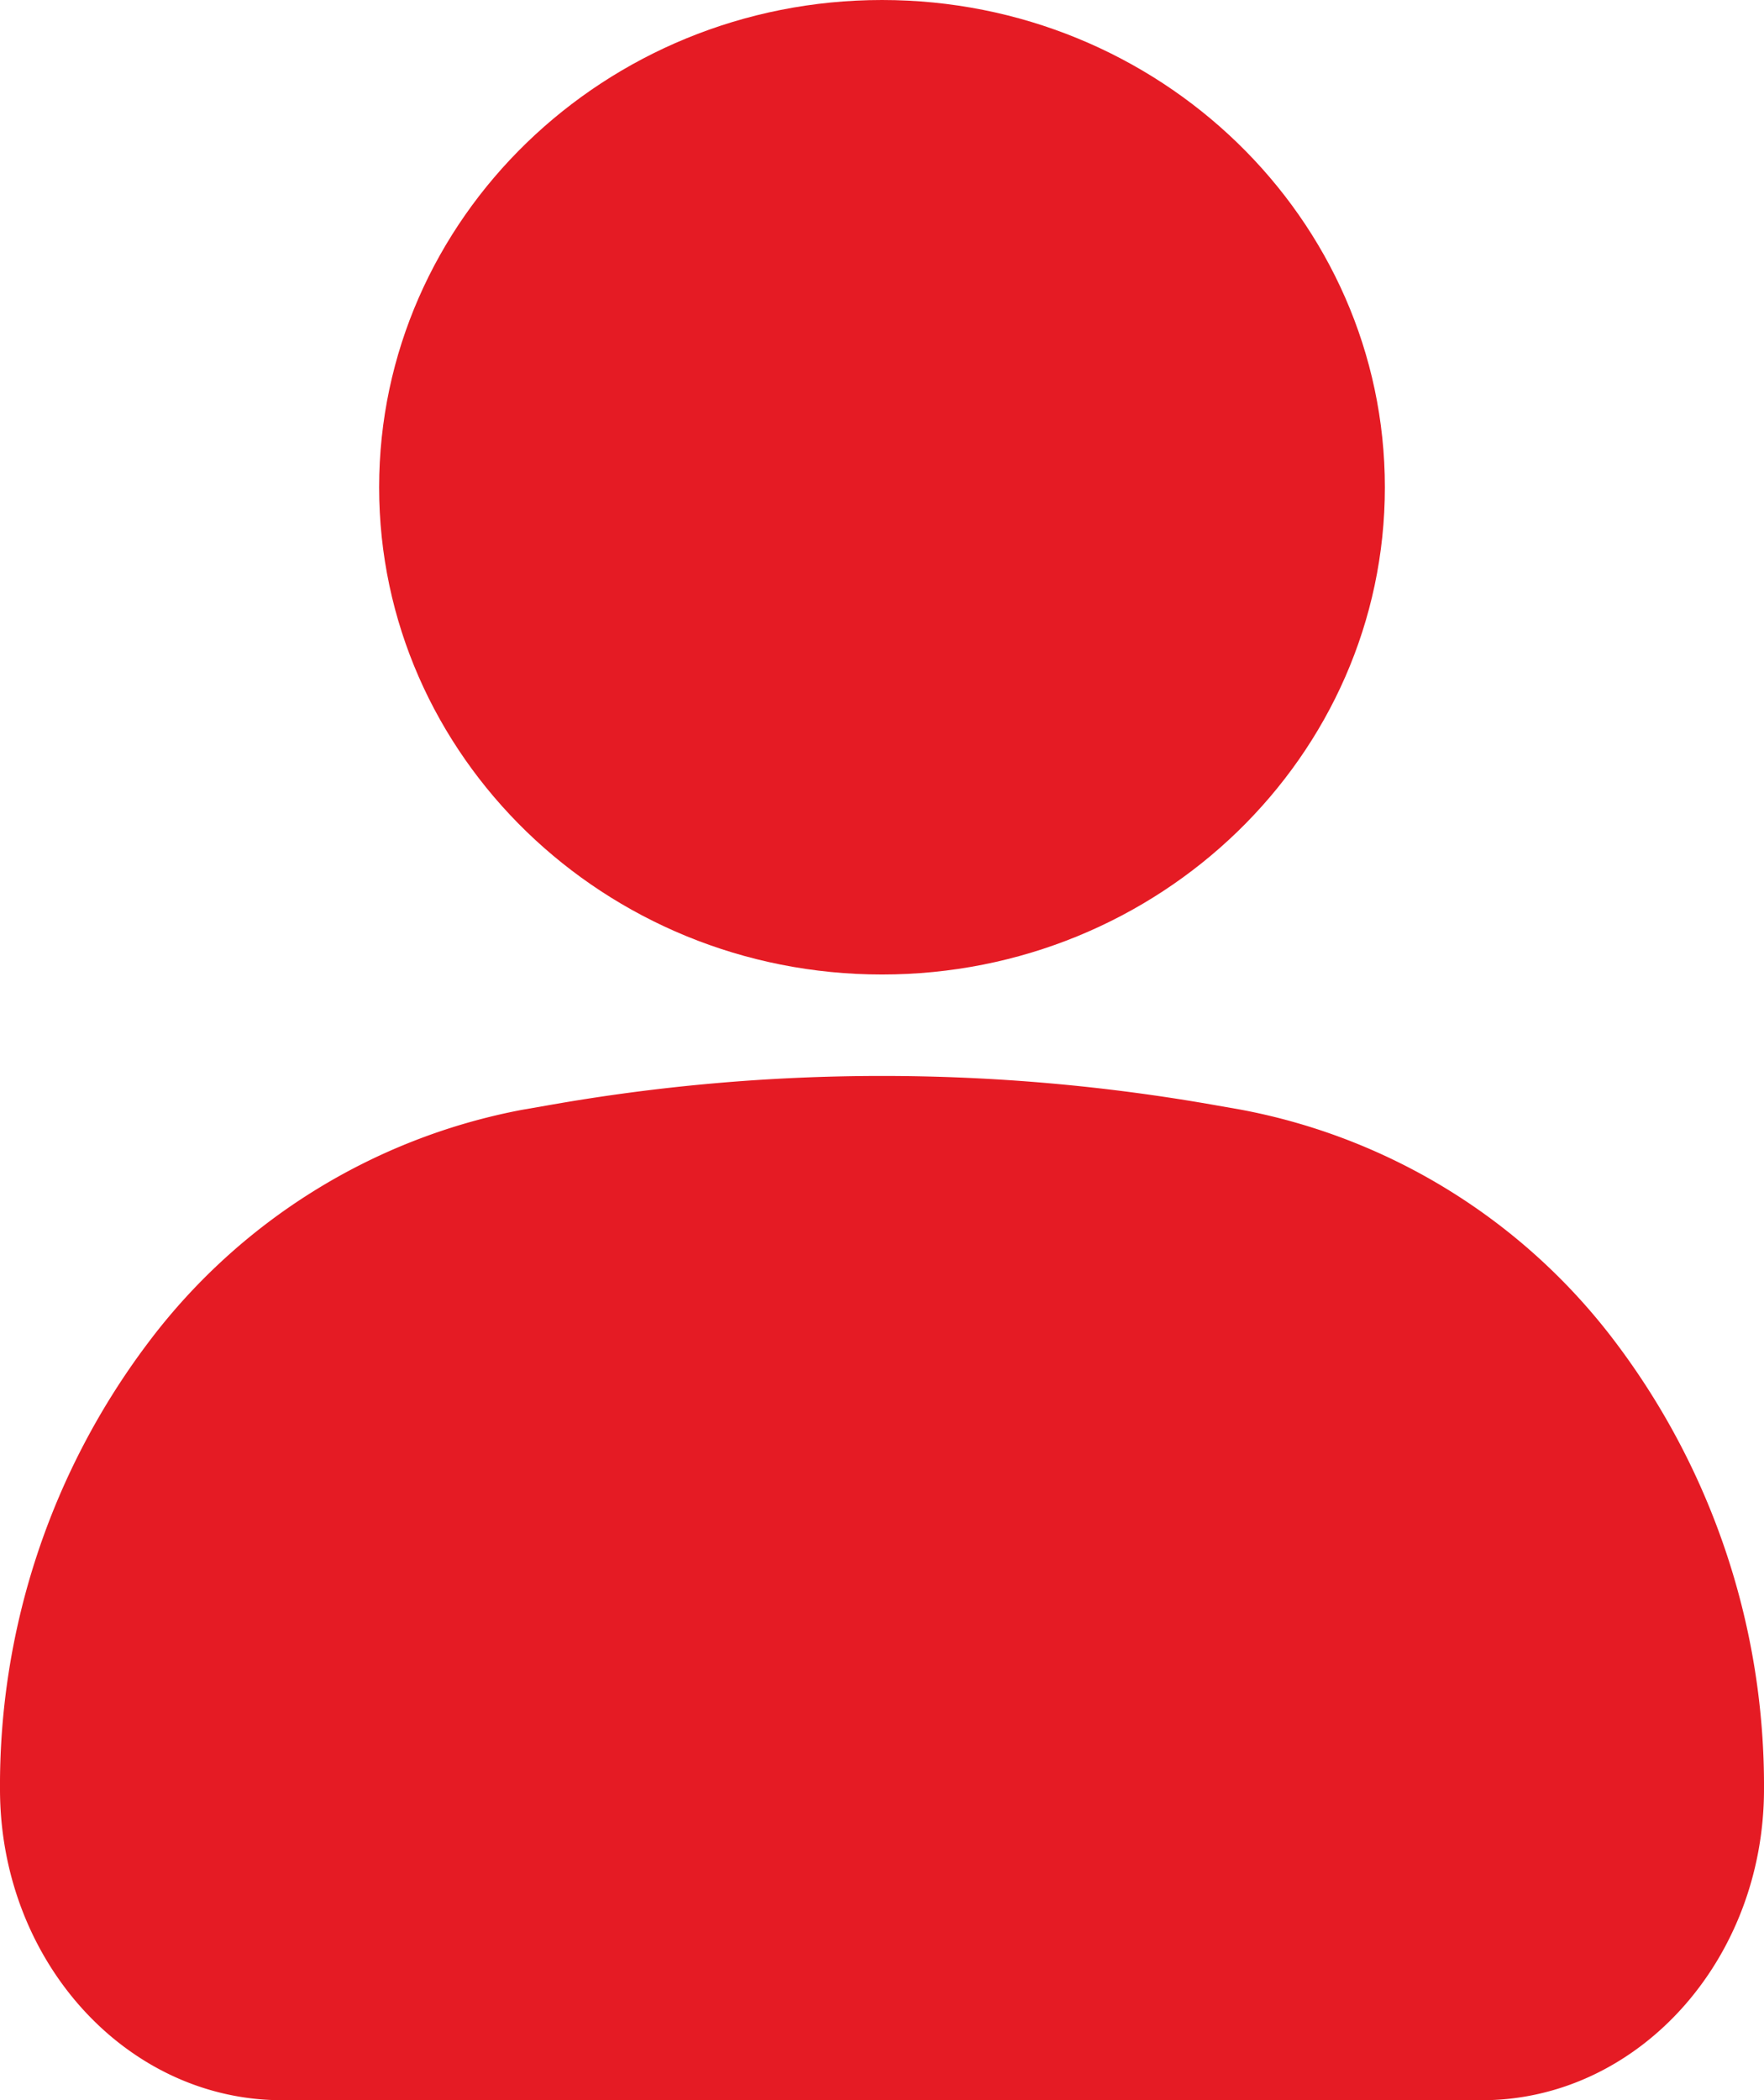
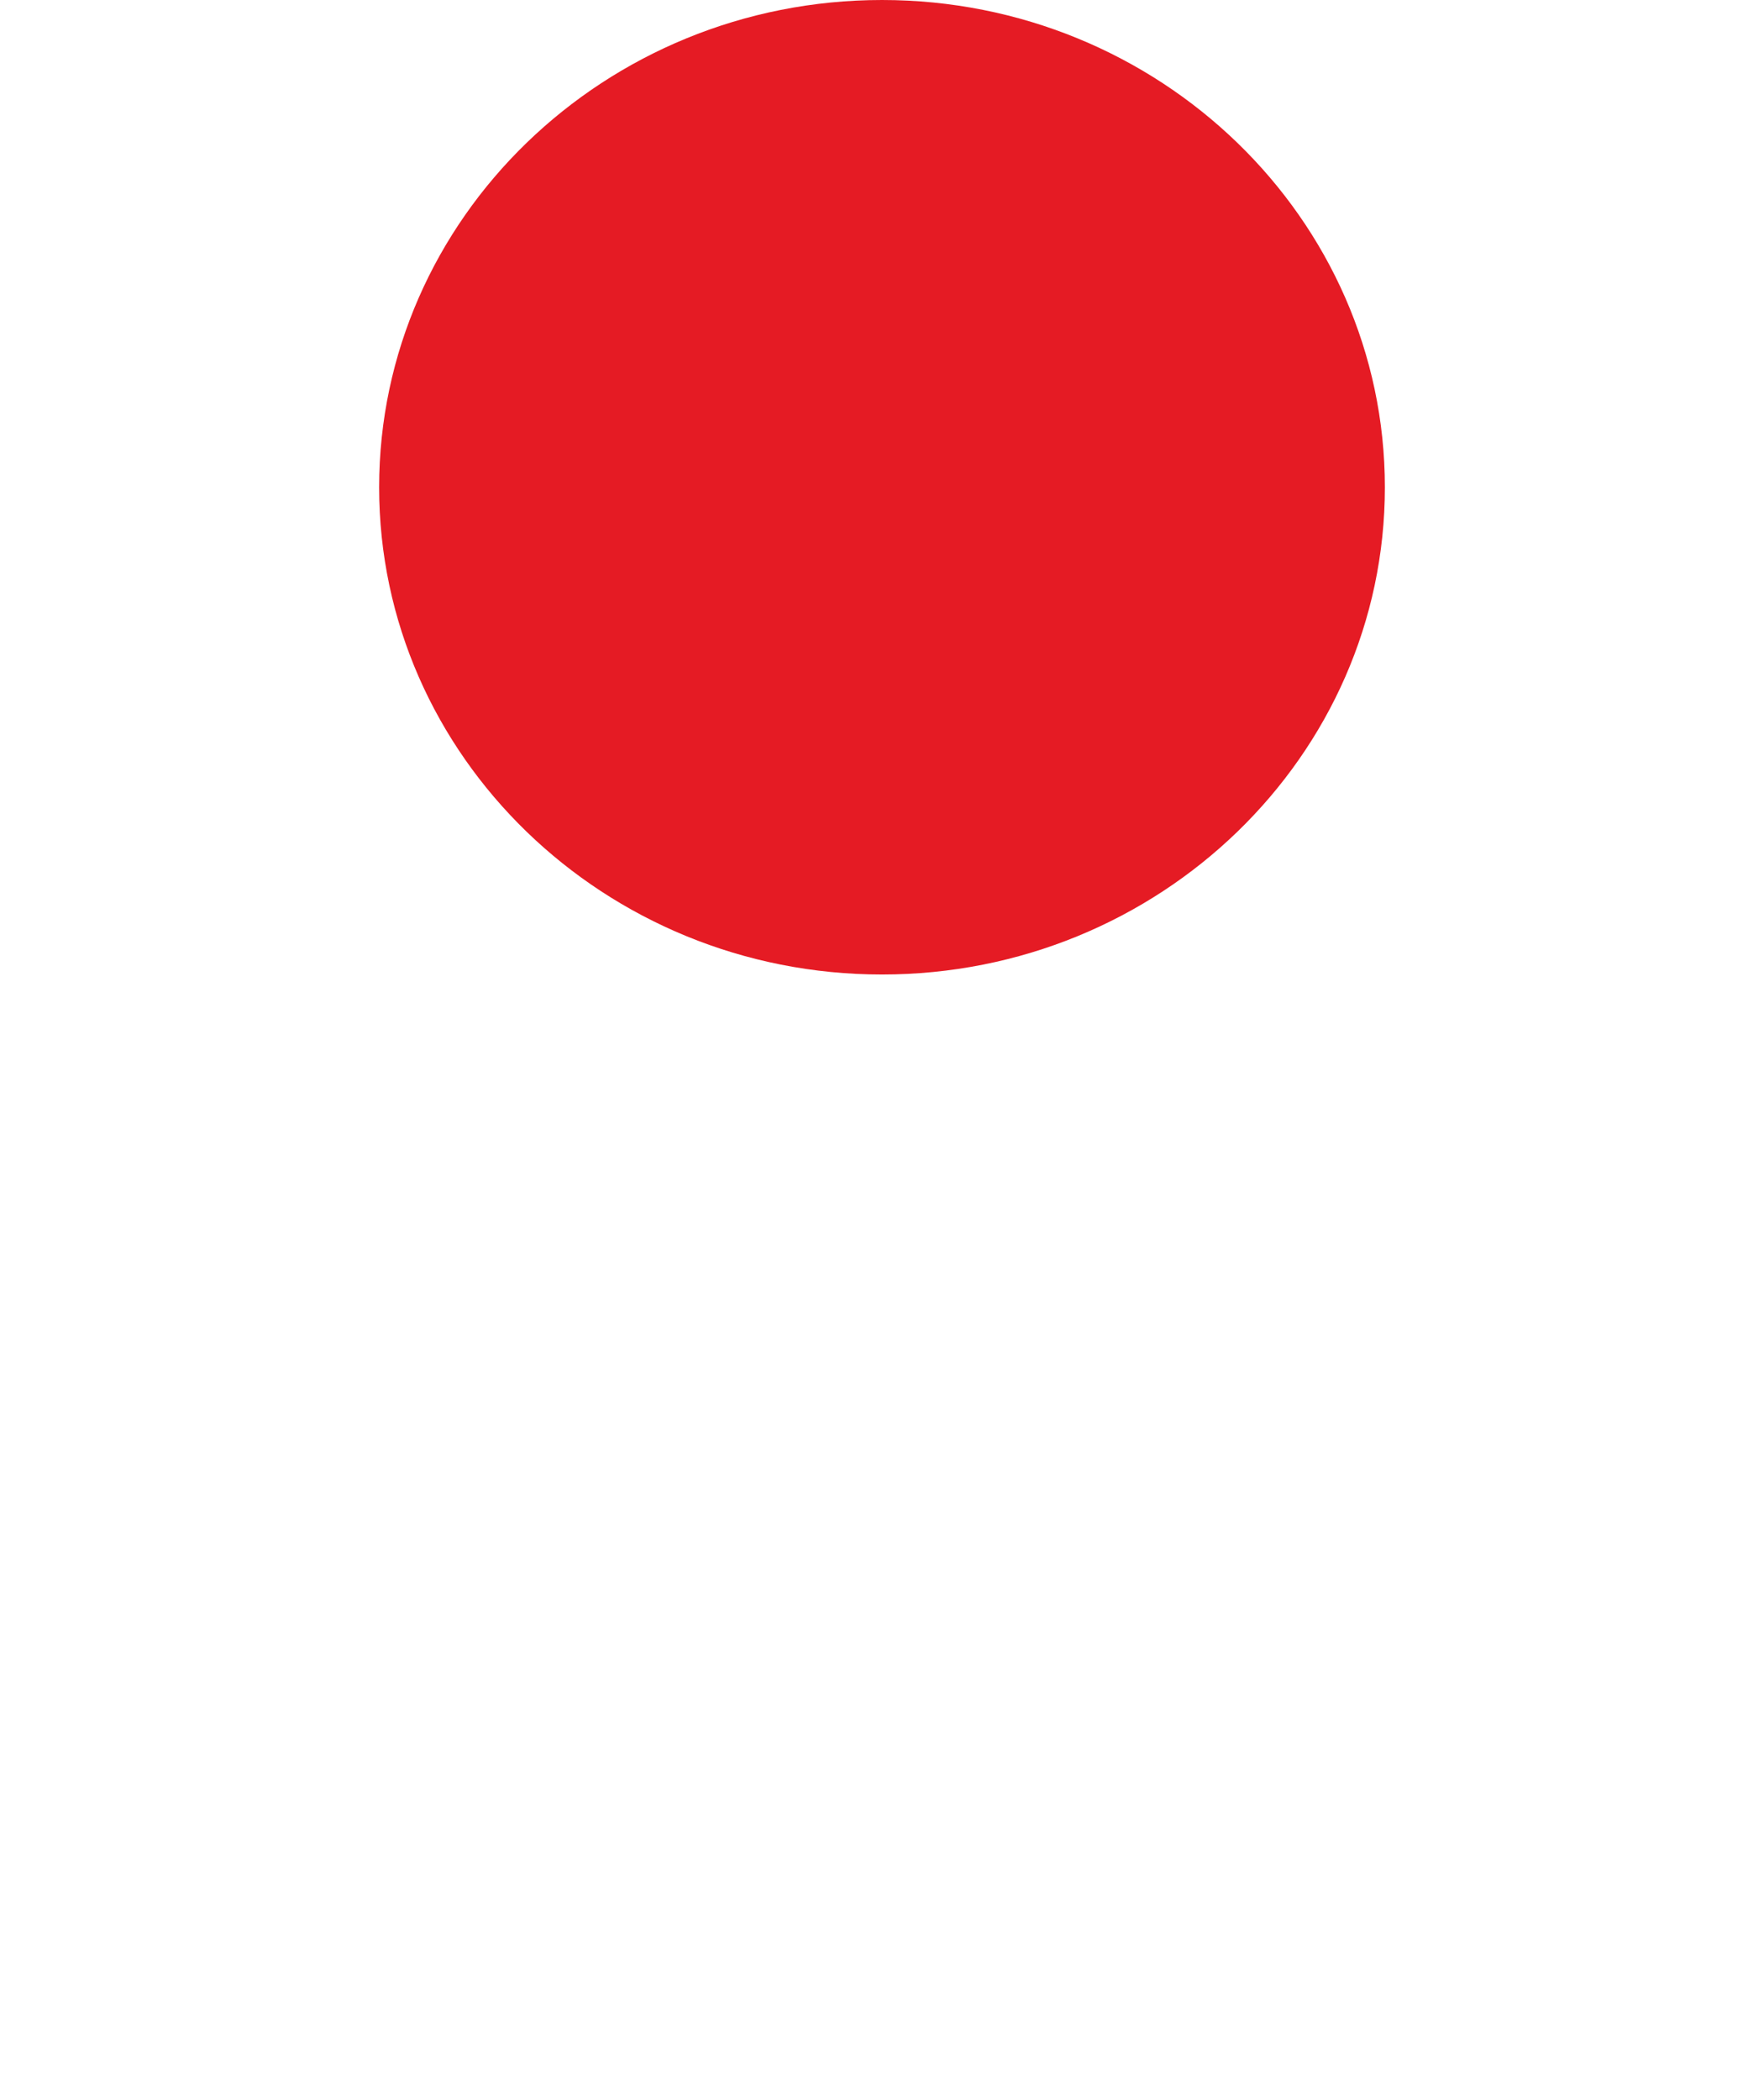
<svg xmlns="http://www.w3.org/2000/svg" viewBox="0 0 147.12 175.15">
  <defs>
    <style>.cls-1{fill:#e51b24;fill-rule:evenodd;}</style>
  </defs>
  <g id="Layer_2" data-name="Layer 2">
    <g id="Layer_1-2" data-name="Layer 1">
-       <path class="cls-1" d="M147.12,149.21c0,14.31-10.56,25.94-23.53,25.94H23.53c-13,0-23.53-11.63-23.53-25.94A61.29,61.29,0,0,1,12.34,112,50.84,50.84,0,0,1,43.51,92.56l2.13-.37a159.67,159.67,0,0,1,55.84,0l2,.35A50.86,50.86,0,0,1,134.78,112,61.35,61.35,0,0,1,147.12,149.21Z" />
      <path class="cls-1" d="M115.5,40.64c0,22.41-18.81,40.63-41.94,40.63S31.62,63.05,31.62,40.64,50.43,0,73.56,0,115.5,18.23,115.5,40.64Z" />
    </g>
  </g>
</svg>